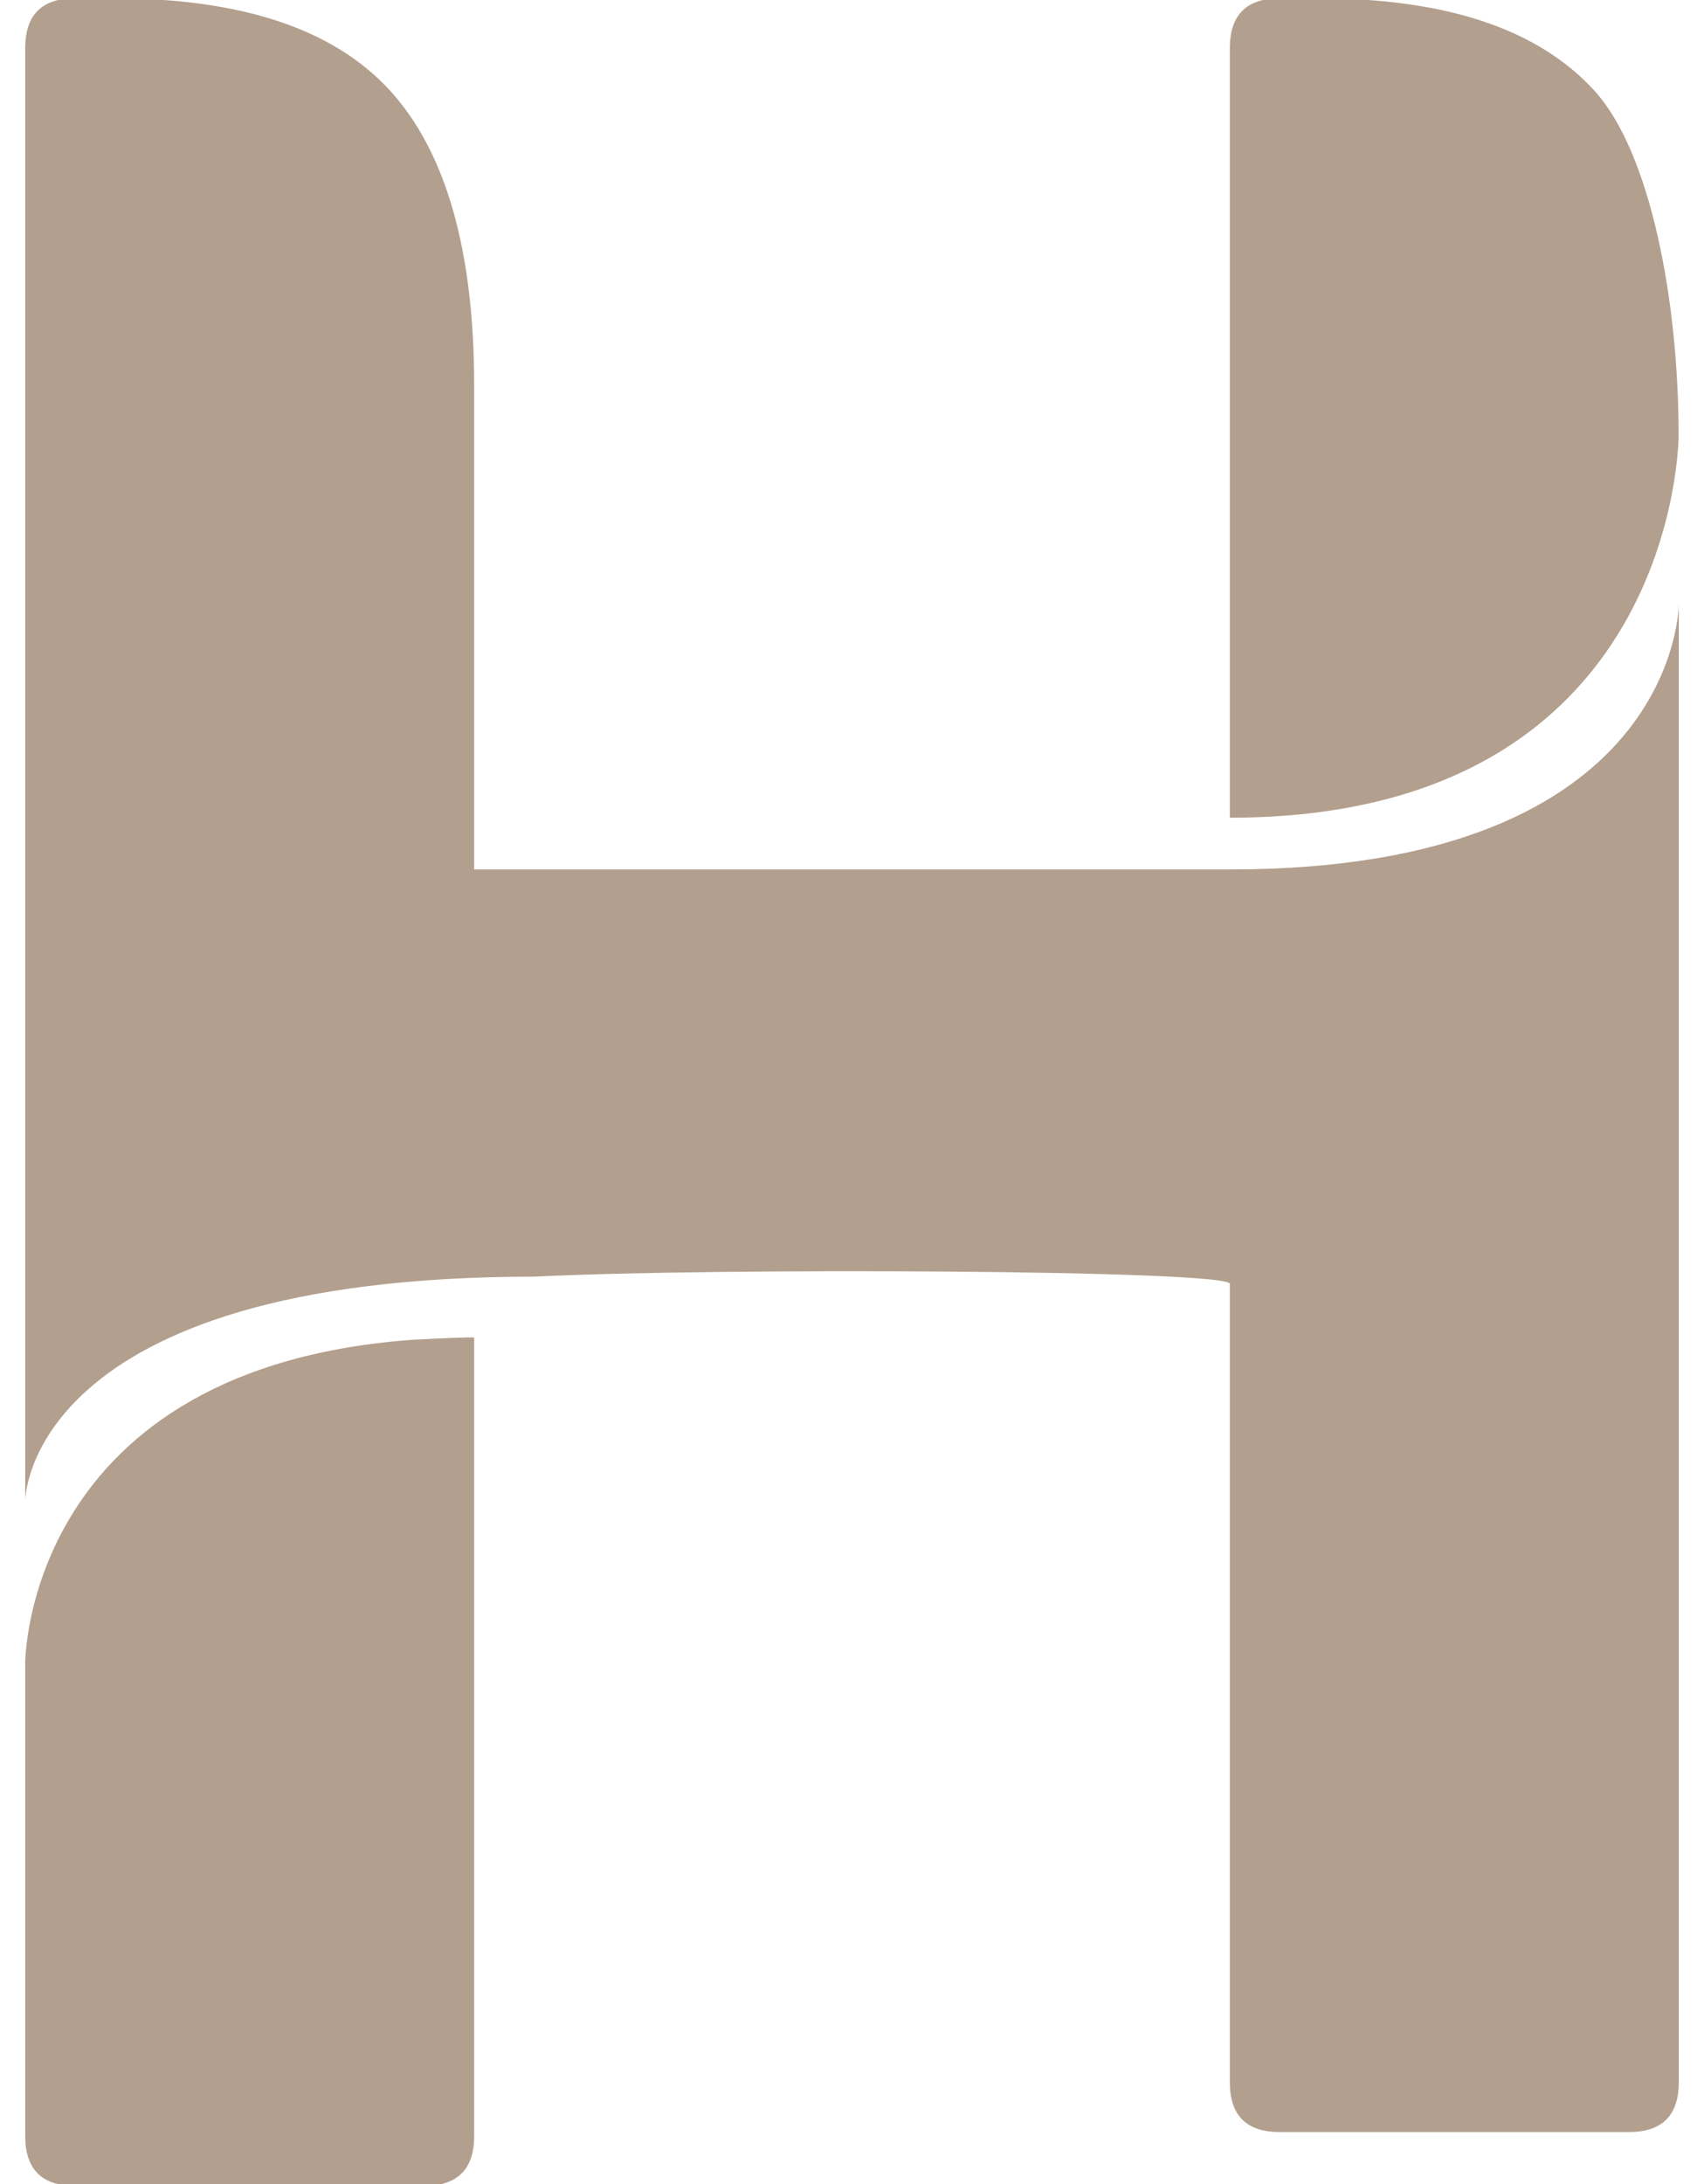
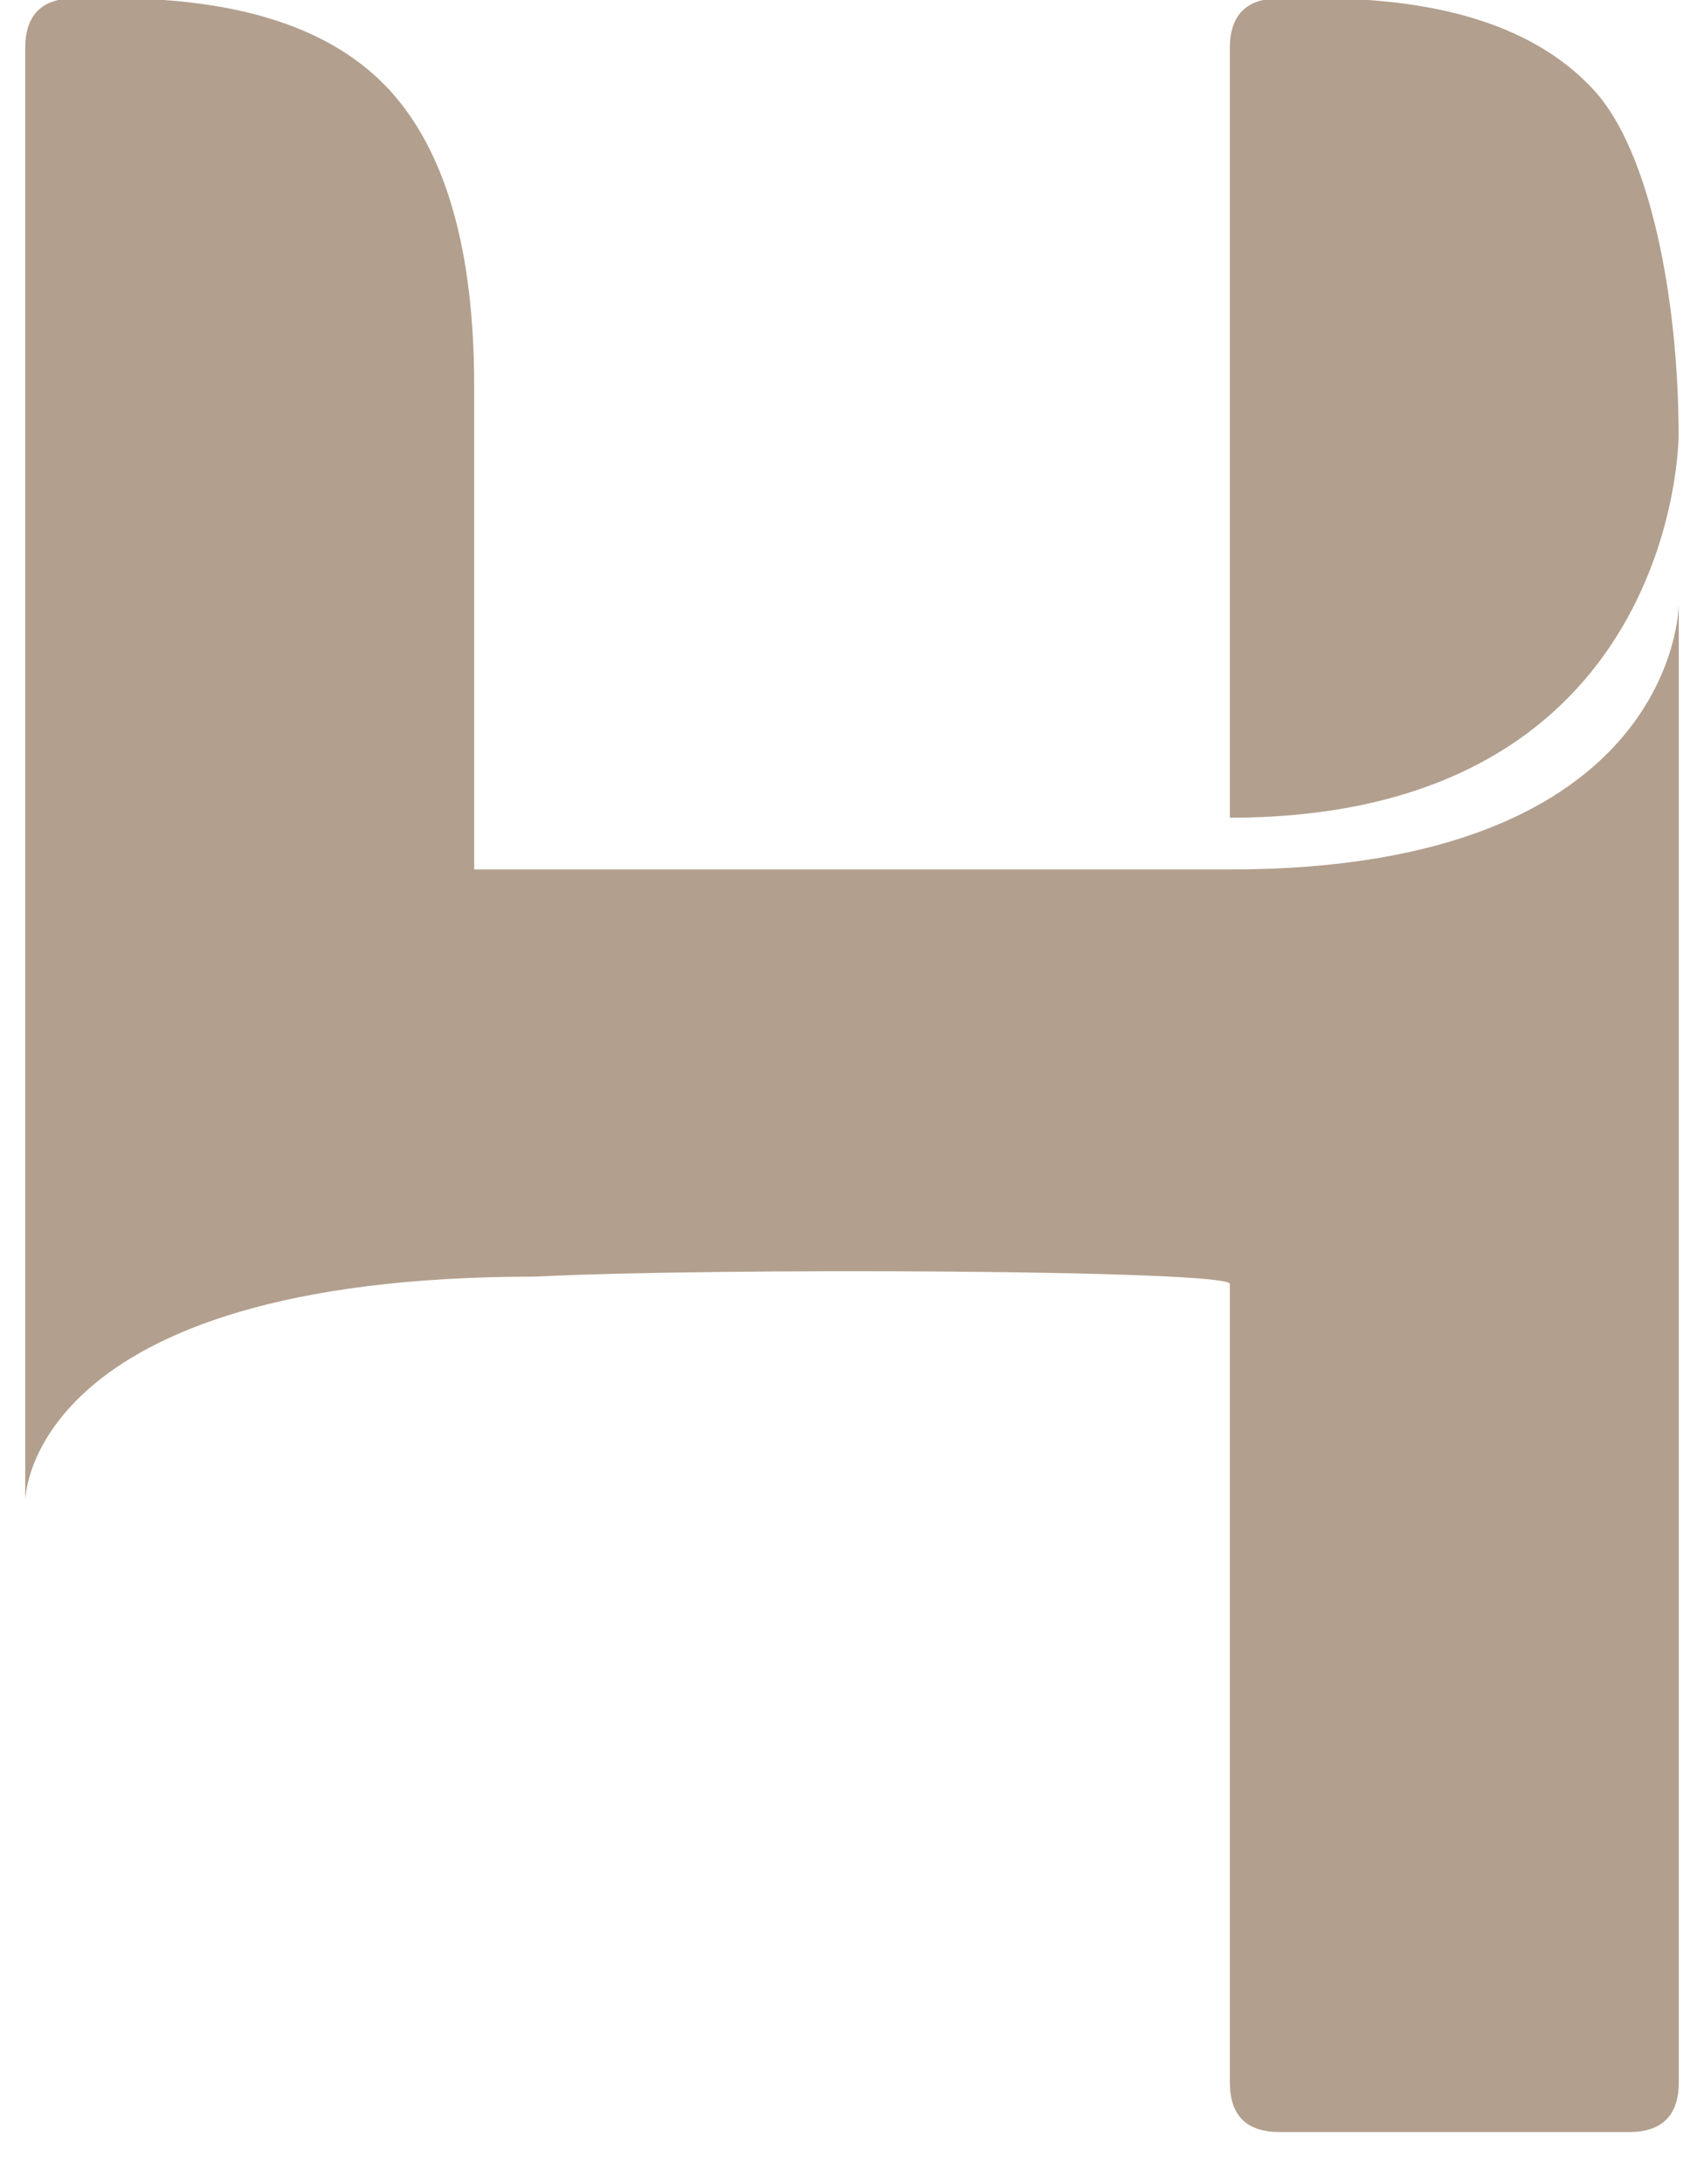
<svg xmlns="http://www.w3.org/2000/svg" id="Layer_1" width="35.55mm" height="45.55mm" version="1.1" viewBox="0 0 100.77 129.12">
  <defs>
    <style>
      .st0 {
        fill: #b29f8d;
      }
    </style>
  </defs>
  <path class="st0" d="M72.73,51.4H28.04v-28.59c0-8.01-1.67-13.84-4.99-17.47C19.72,1.71,14.27-.1,6.71-.1h-2.27C2.47-.1,1.49.88,1.49,2.85v85.86s0-13.24,30.14-13.24c10.61-.54,41.1-.4,41.1.43v47.19c0,1.97.98,2.95,2.95,2.95h20.65c1.96,0,2.95-.98,2.95-2.95V35.72s0,15.68-26.54,15.68Z" />
  <path class="st0" d="M99.27,25.75c0-8.01-1.67-16.77-4.99-20.4C90.95,1.71,85.51-.1,77.95-.1h-2.27c-1.97,0-2.95.99-2.95,2.95v45.49c26.54,0,26.54-22.59,26.54-22.59Z" />
-   <path class="st0" d="M24.73,79.18C1.49,80.71,1.49,98.29,1.49,98.29v27.98c0,1.97.98,2.95,2.95,2.95h20.65c1.96,0,2.95-.98,2.95-2.95v-47.19c0-.06-2.72.07-3.3.11Z" />
</svg>